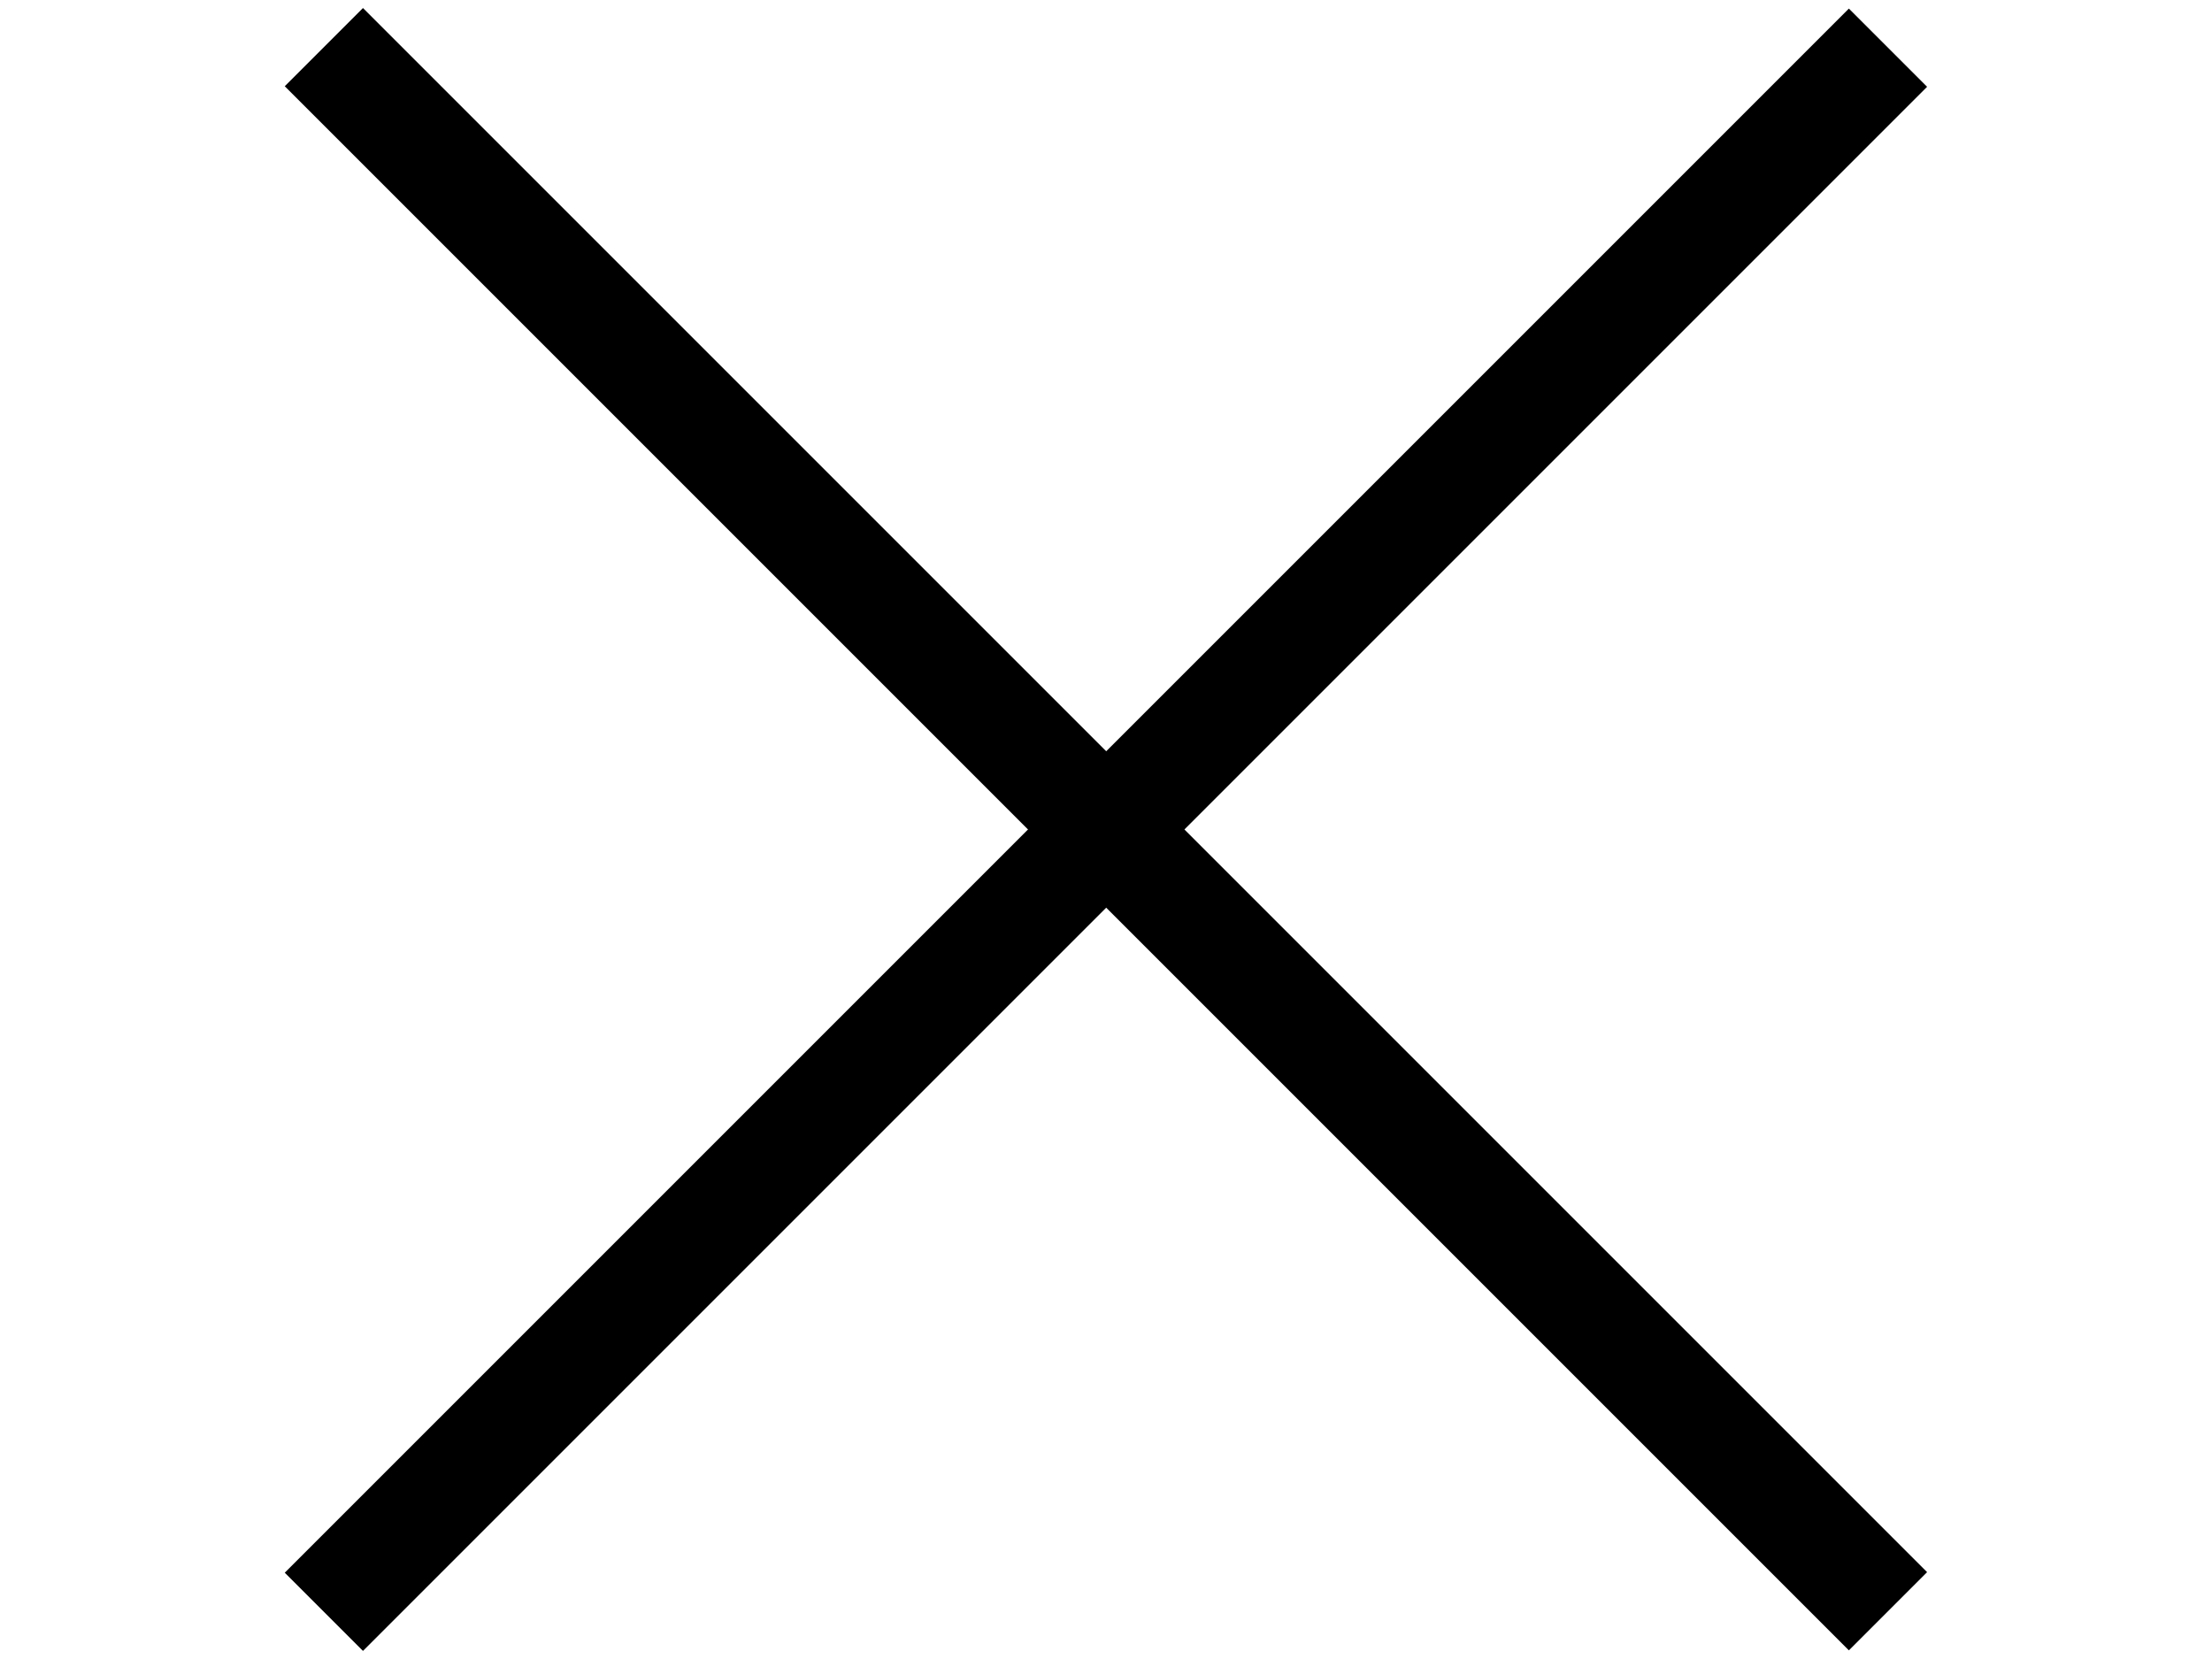
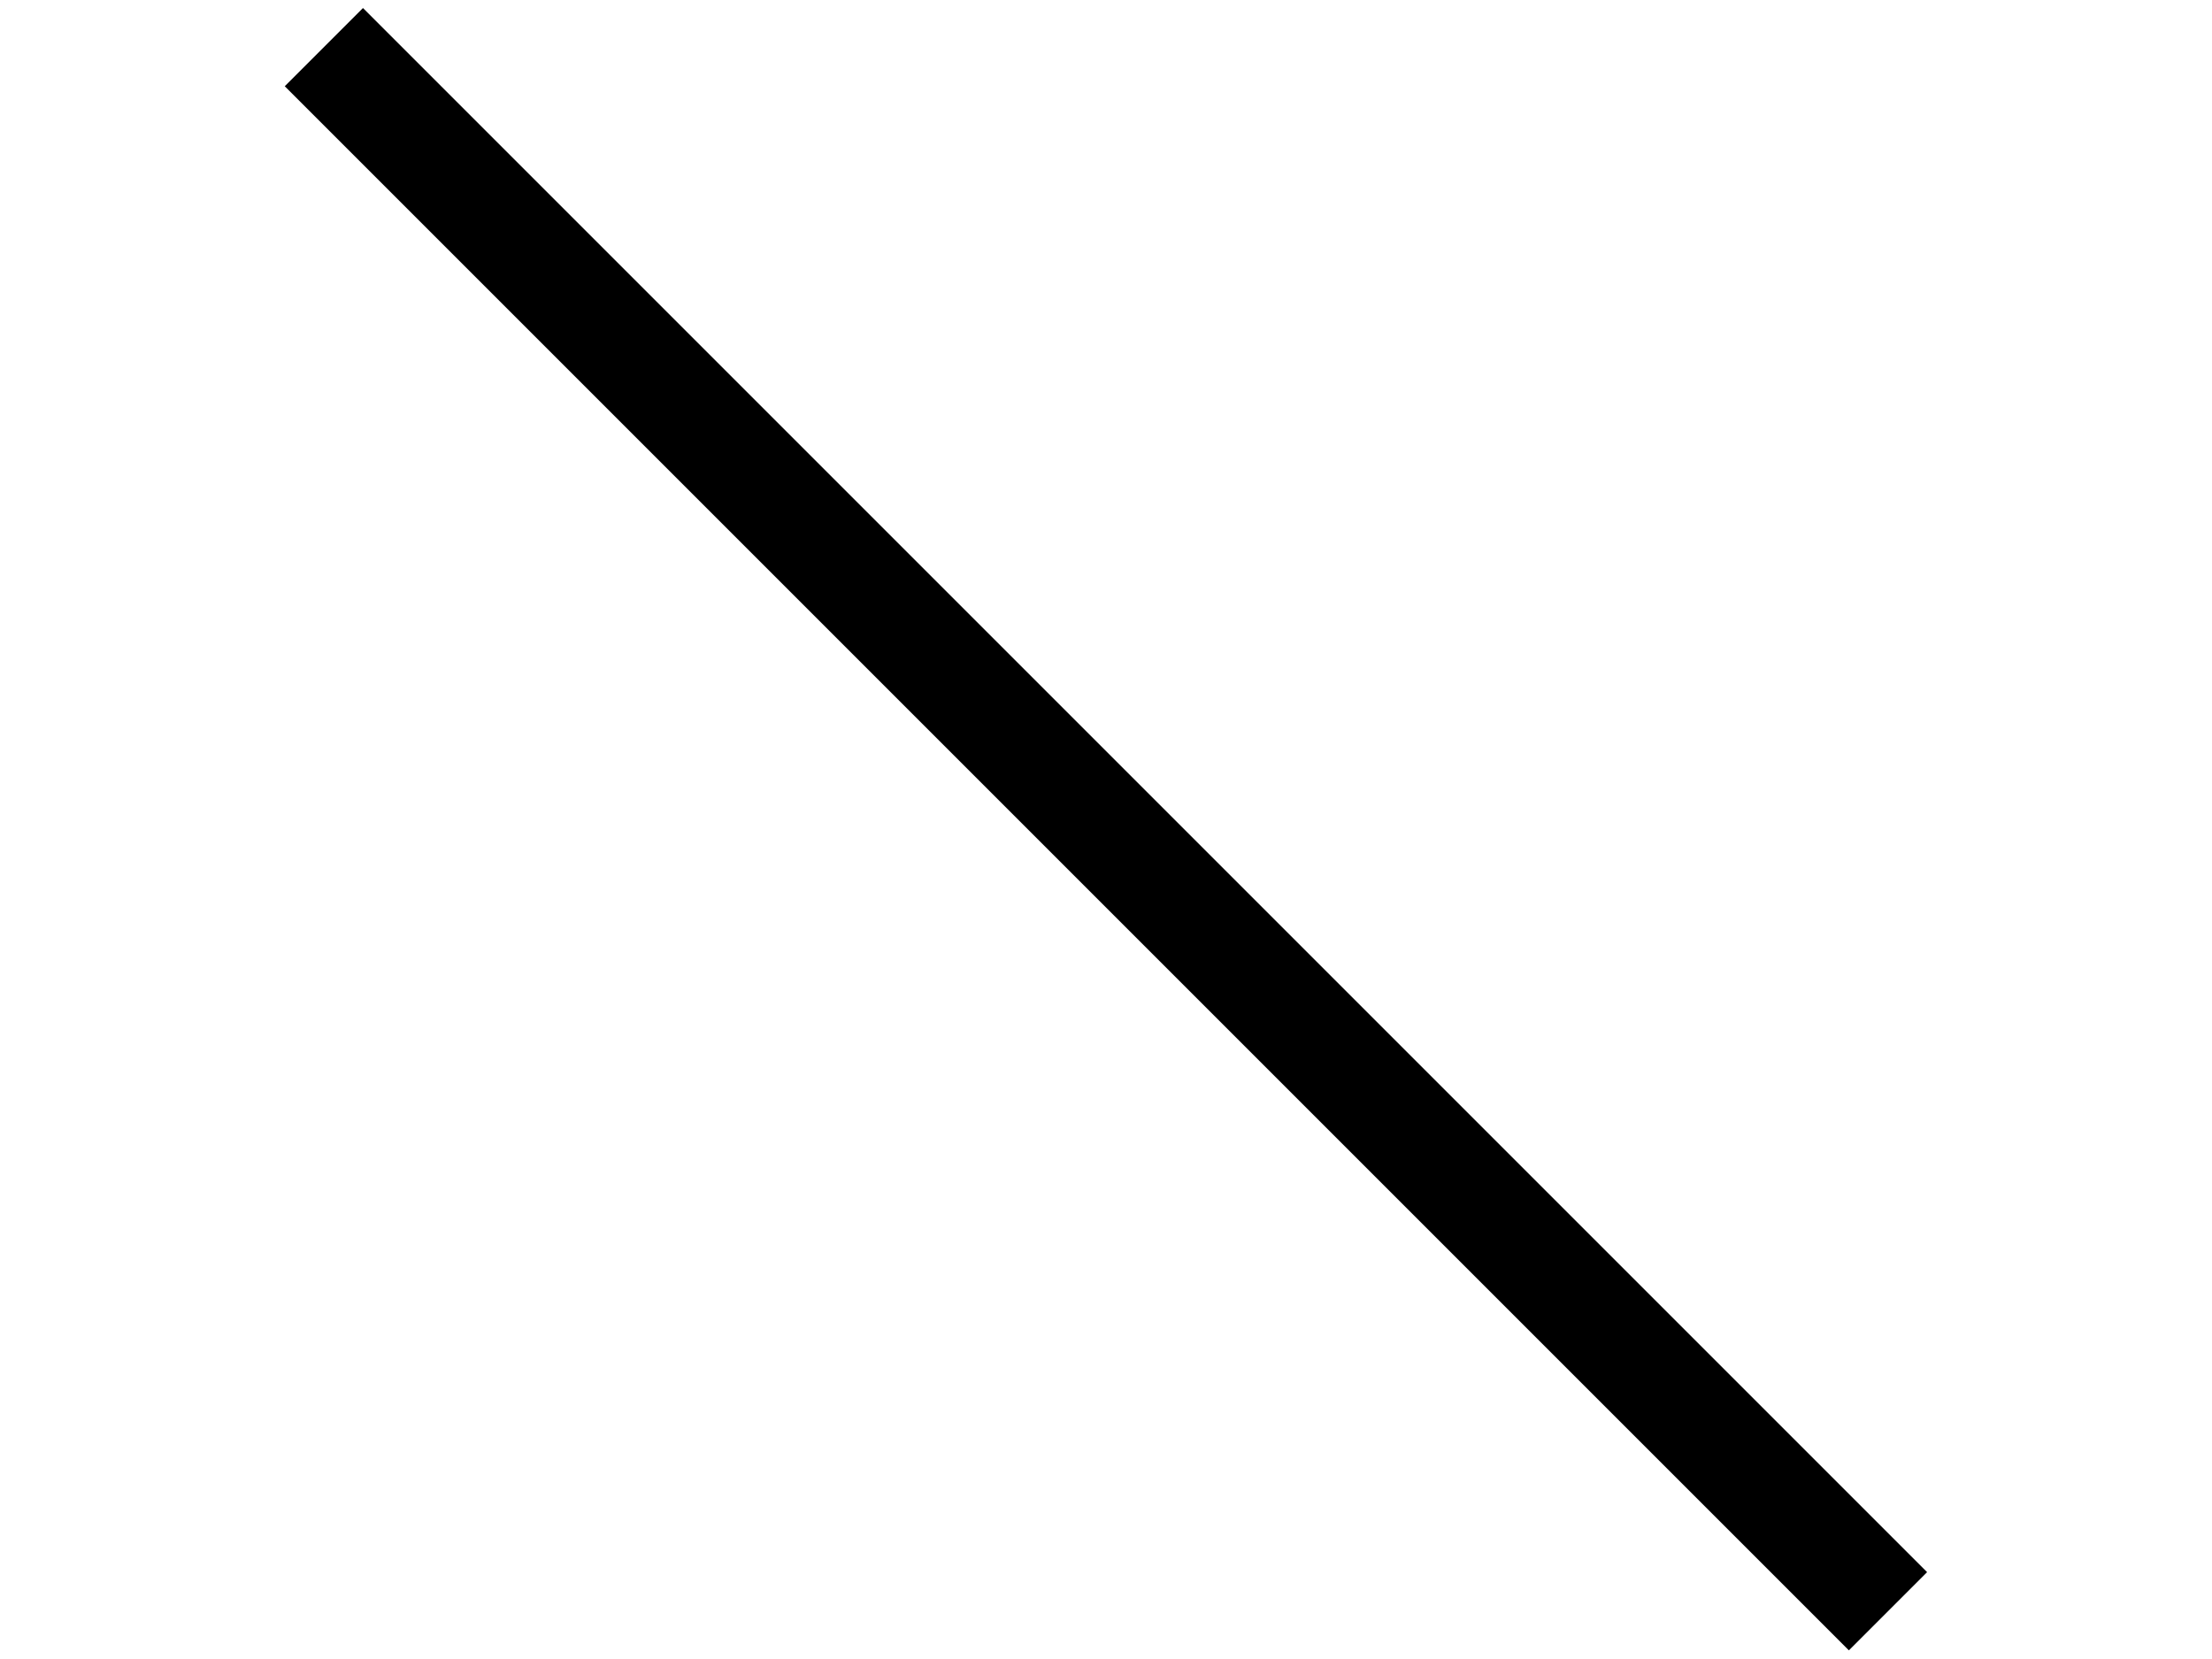
<svg xmlns="http://www.w3.org/2000/svg" id="a" viewBox="0 0 40 30">
-   <rect x="0" y="14" width="40" height="2" transform="translate(-4.75 18.54) rotate(-45)" />
  <rect x="19" y="-5" width="2" height="40" transform="translate(-4.75 18.53) rotate(-45)" />
</svg>